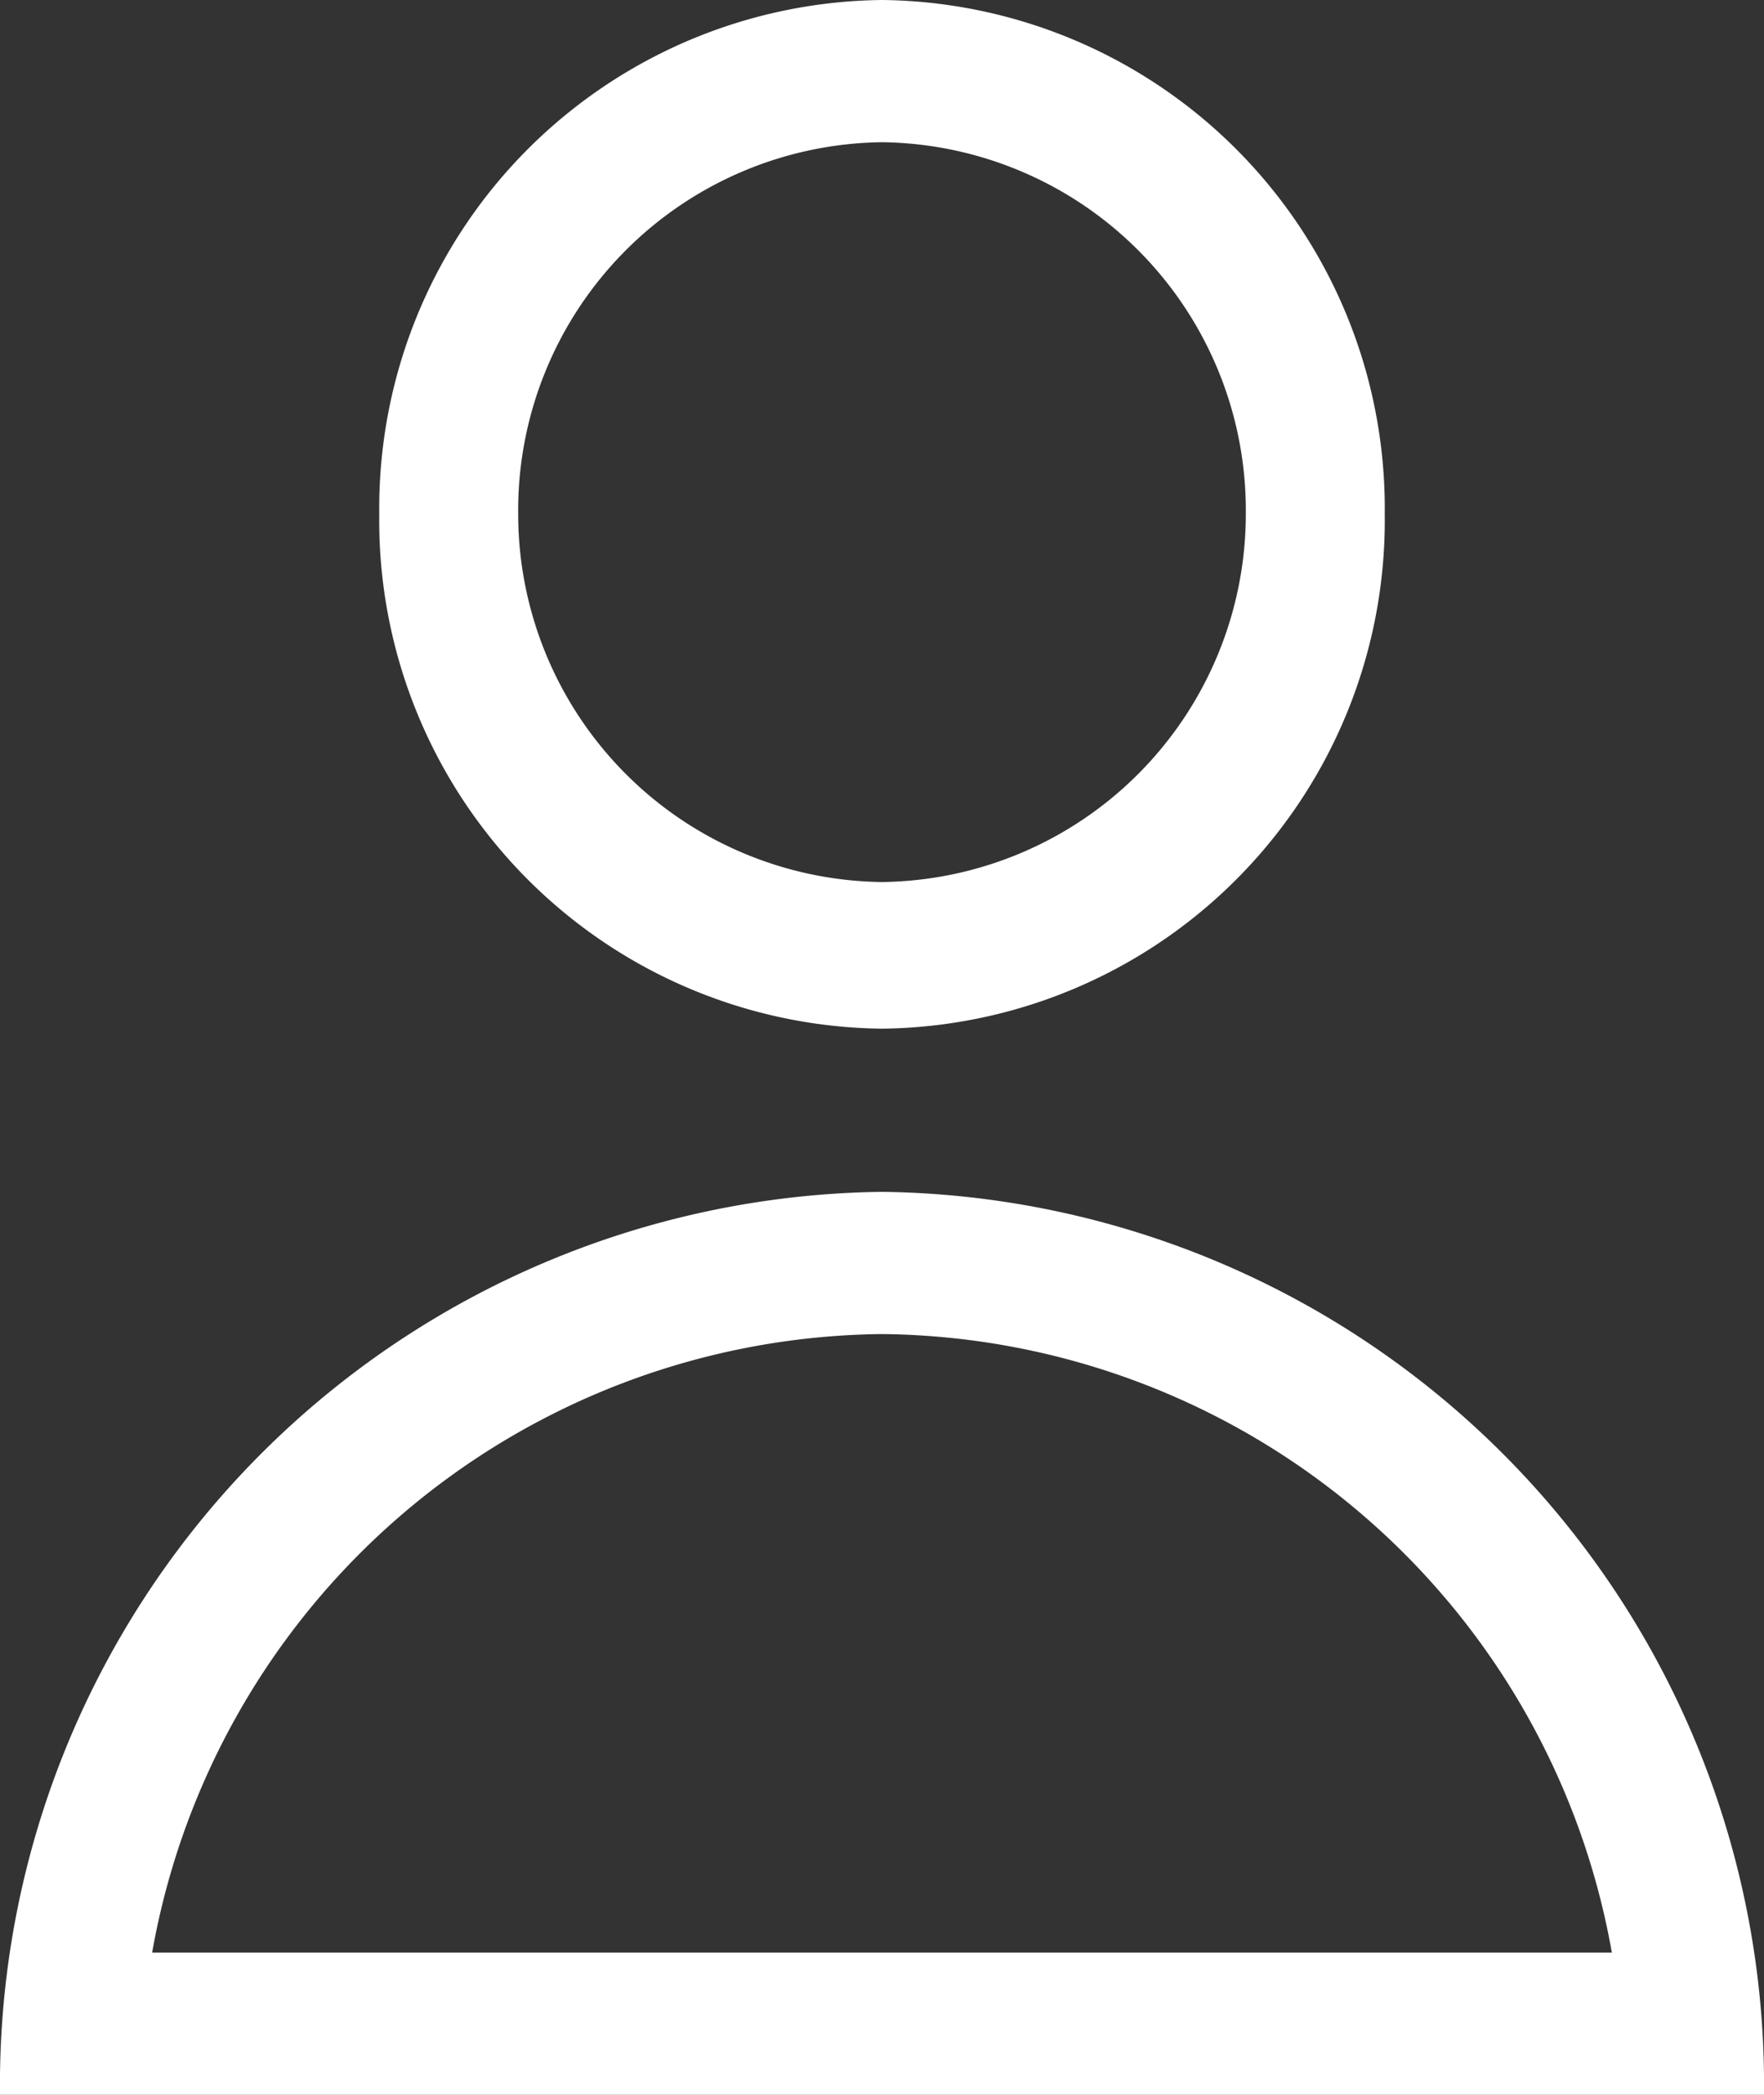
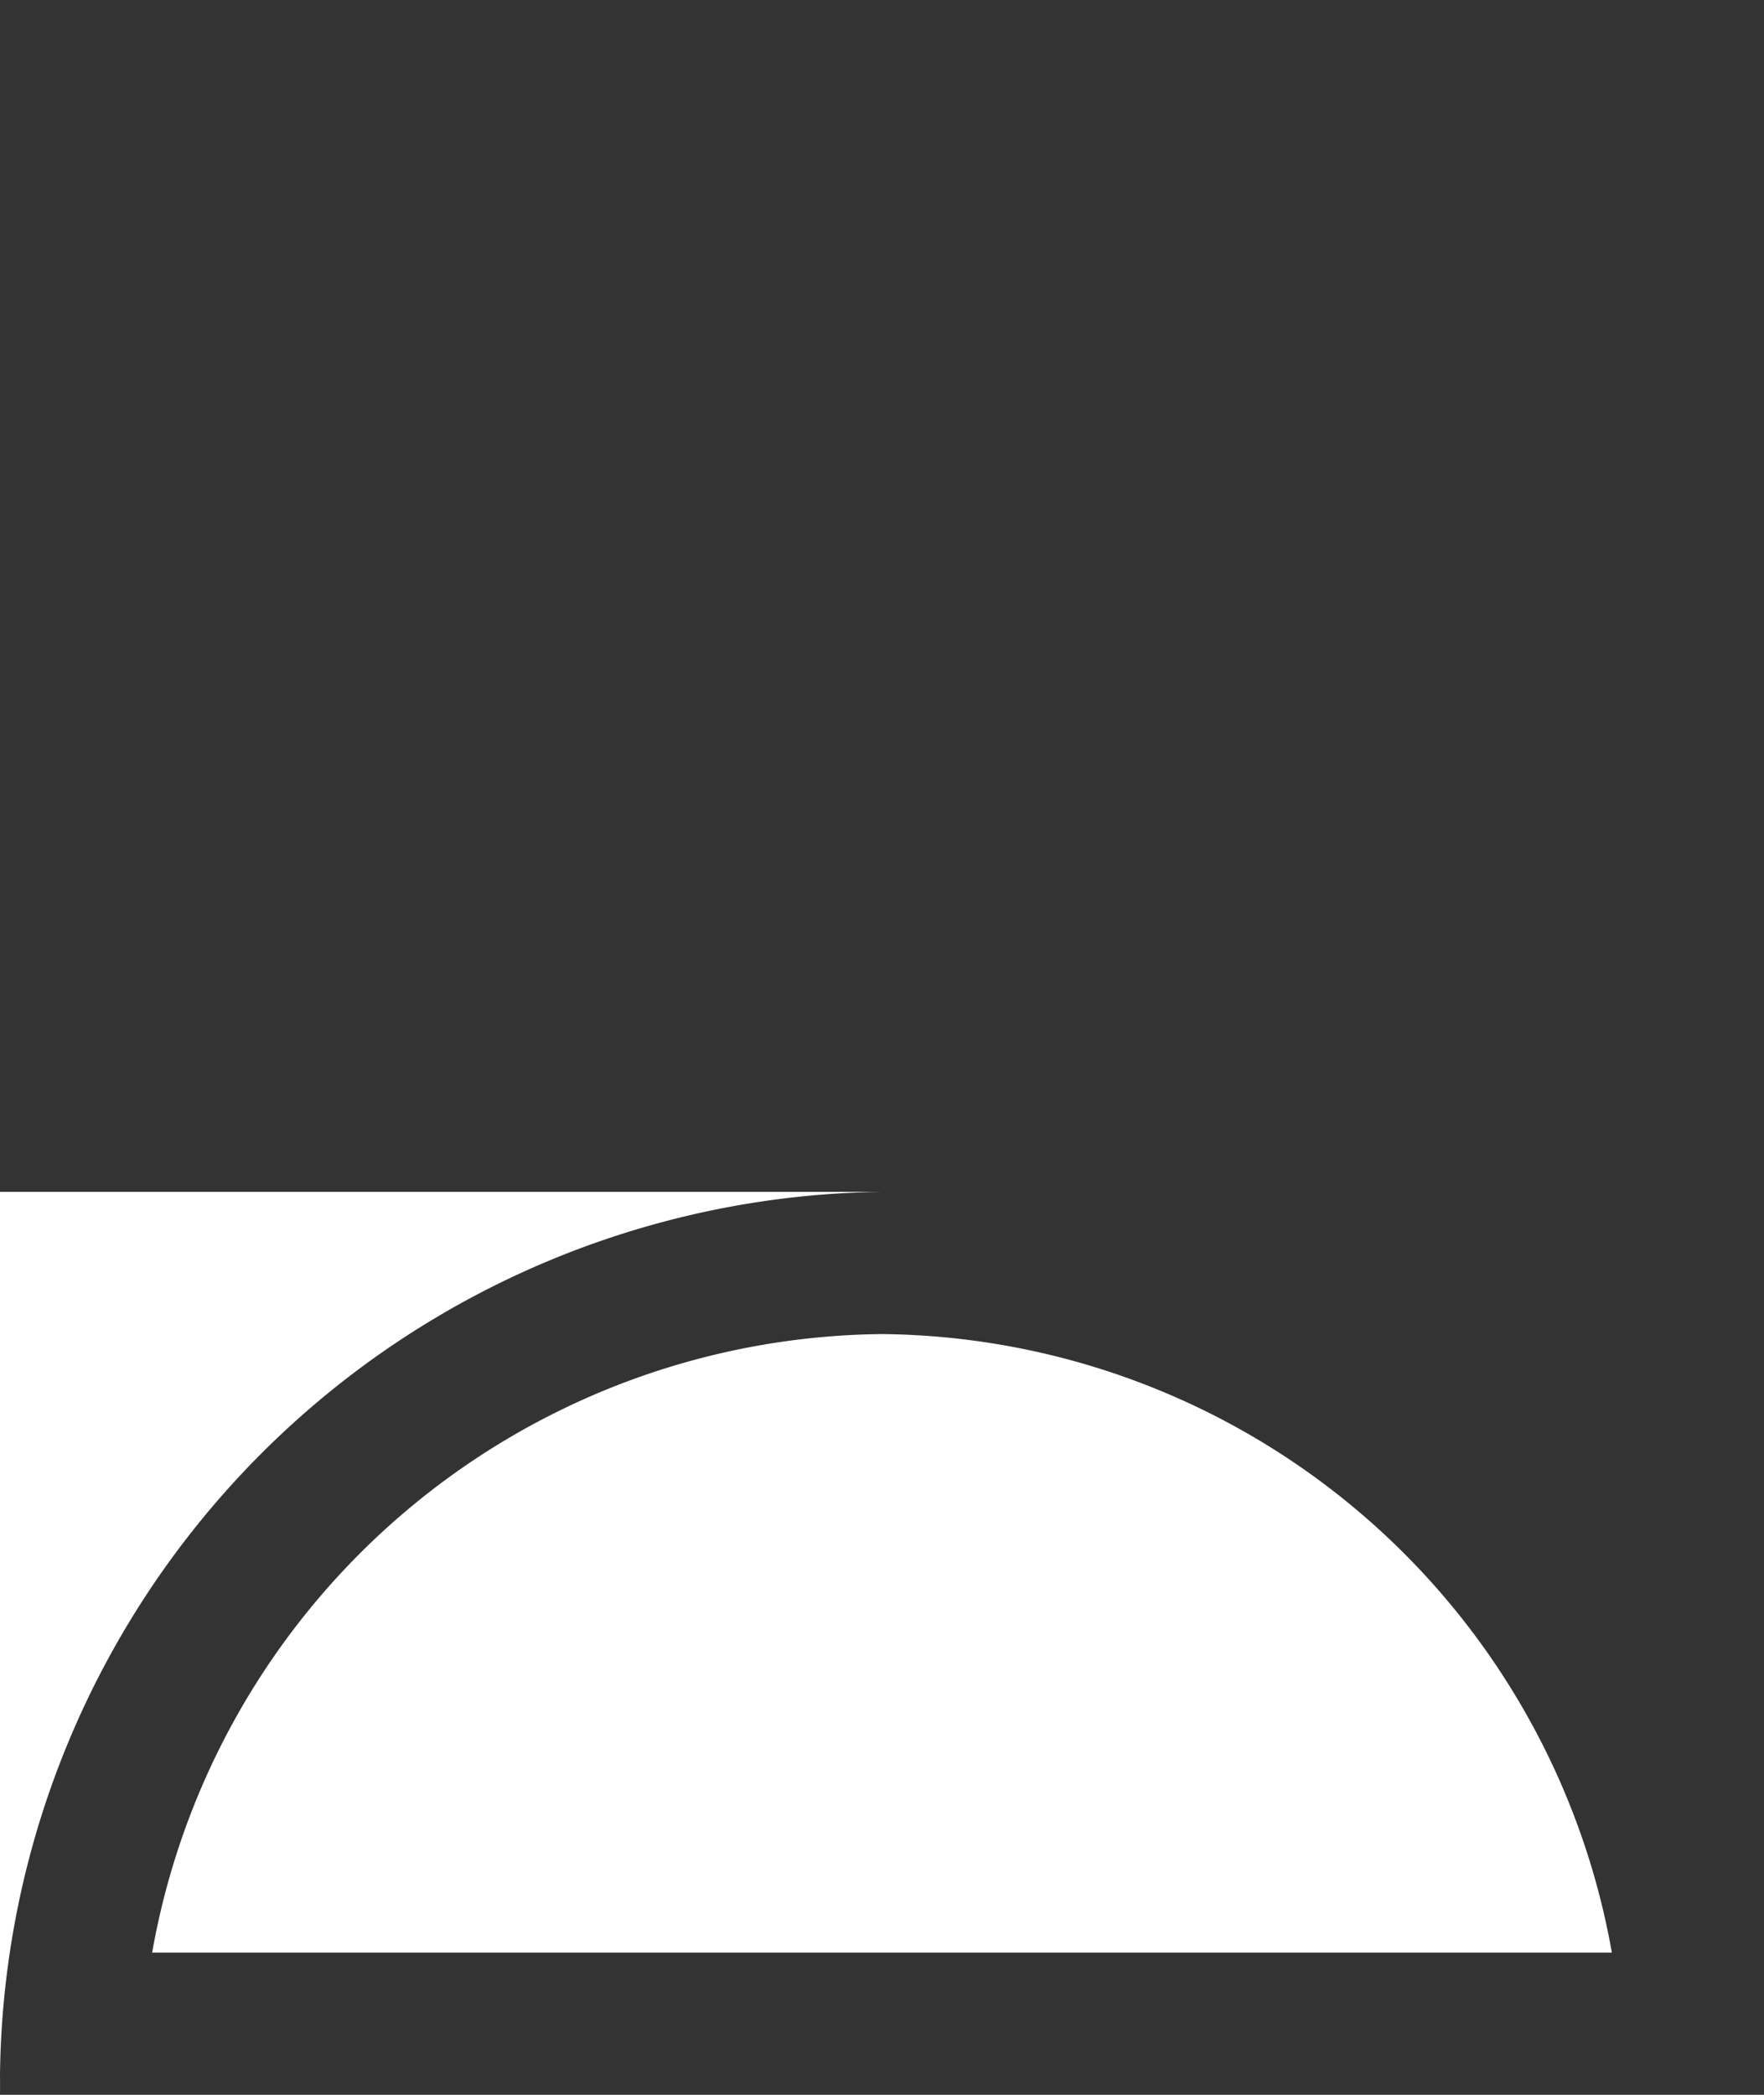
<svg xmlns="http://www.w3.org/2000/svg" viewBox="0 0 16 19">
  <rect x="0" y="0" width="16" height="19" fill="#333333" stroke="none" />
  <g id="f1d36887-554e-4f3d-be5c-a620ef8dcd7c" data-name="Capa 2">
    <g id="f3e0878b-29e8-4ccf-a005-0f0cb35742da" data-name="Capa 2">
-       <path d="M8,1.29a3.34,3.34,0,0,1,3.3,3.37A3.34,3.34,0,0,1,8,8,3.34,3.34,0,0,1,4.7,4.66,3.34,3.34,0,0,1,8,1.29M8,0A4.61,4.61,0,0,0,3.44,4.66,4.61,4.61,0,0,0,8,9.33a4.61,4.61,0,0,0,4.56-4.67A4.61,4.61,0,0,0,8,0" fill="#fff" />
-       <path d="M8,12.1a6.79,6.79,0,0,1,6.62,5.61H1.38A6.79,6.79,0,0,1,8,12.1m0-1.29A8.1,8.1,0,0,0,0,19H16a8.1,8.1,0,0,0-8-8.19" fill="#fff" />
+       <path d="M8,12.1a6.79,6.79,0,0,1,6.62,5.61H1.38A6.79,6.79,0,0,1,8,12.1m0-1.29A8.1,8.1,0,0,0,0,19a8.1,8.1,0,0,0-8-8.19" fill="#fff" />
    </g>
  </g>
</svg>